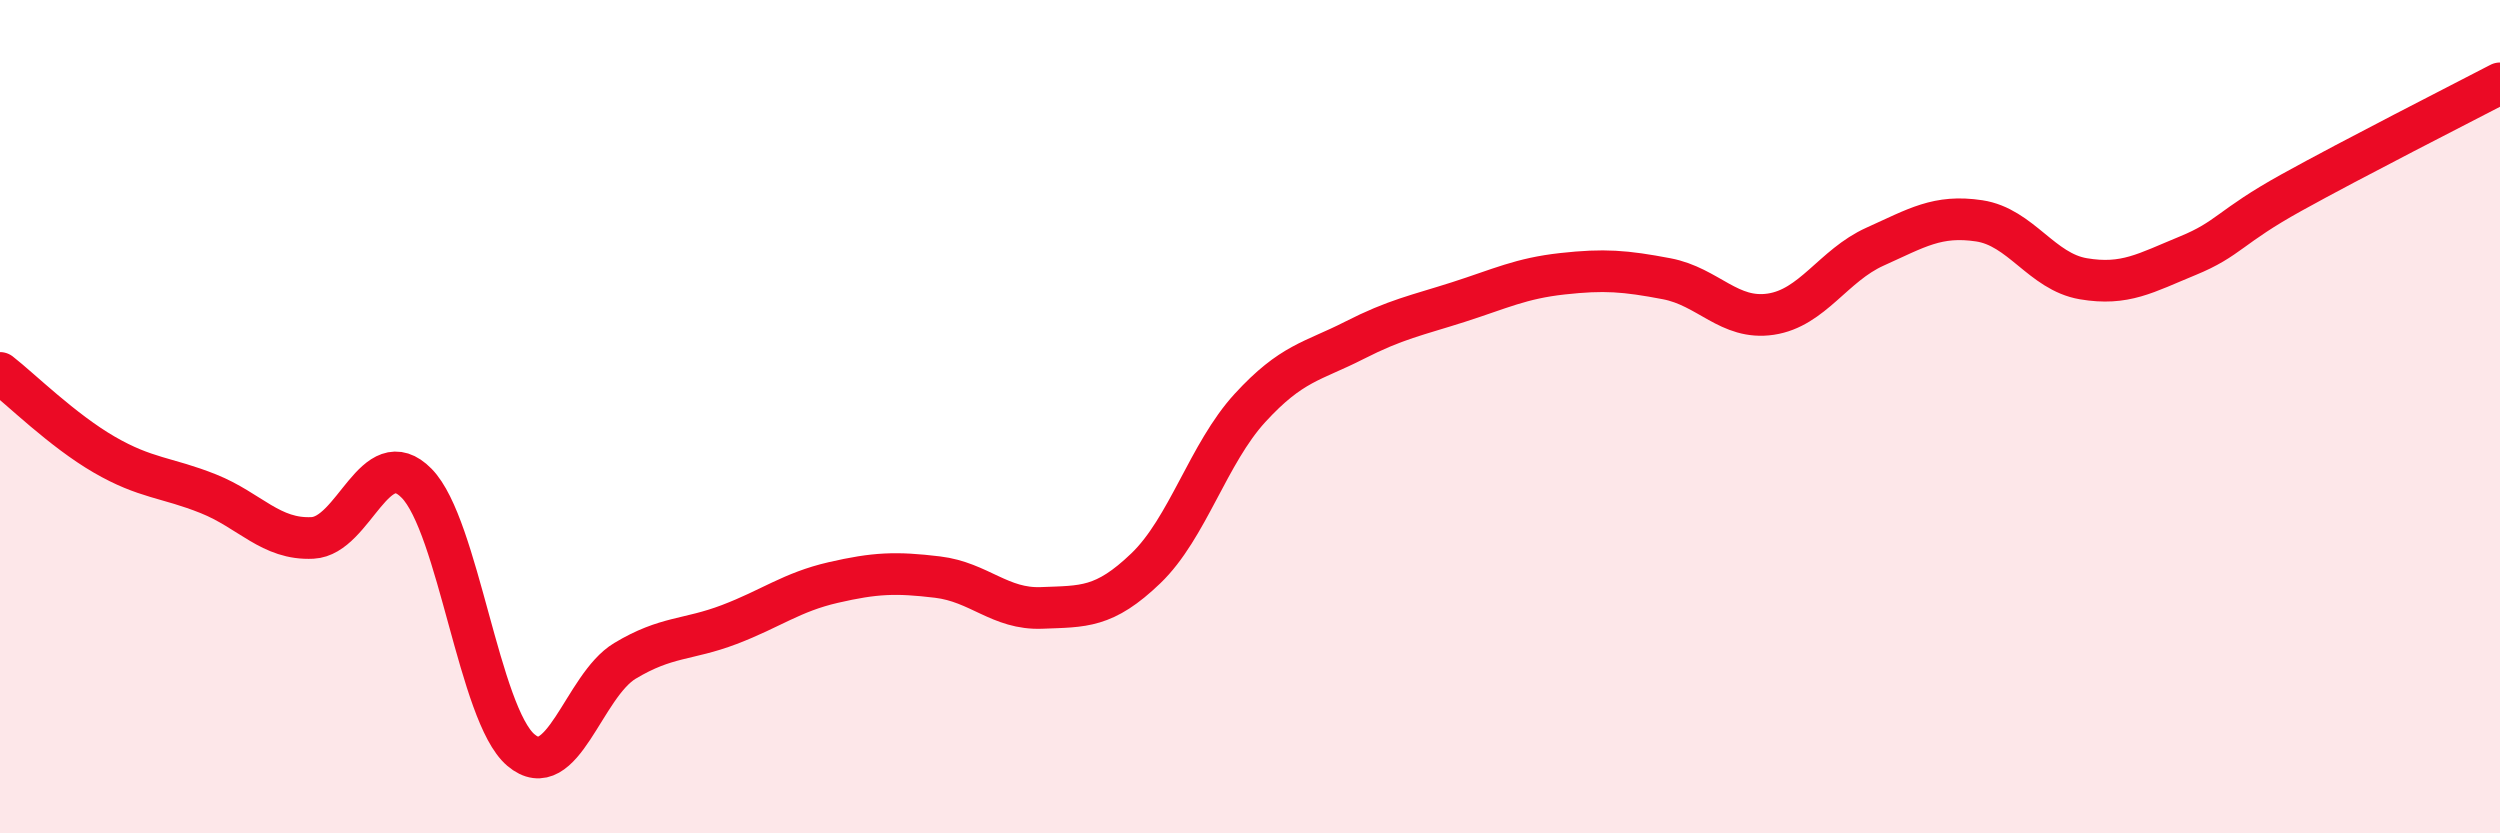
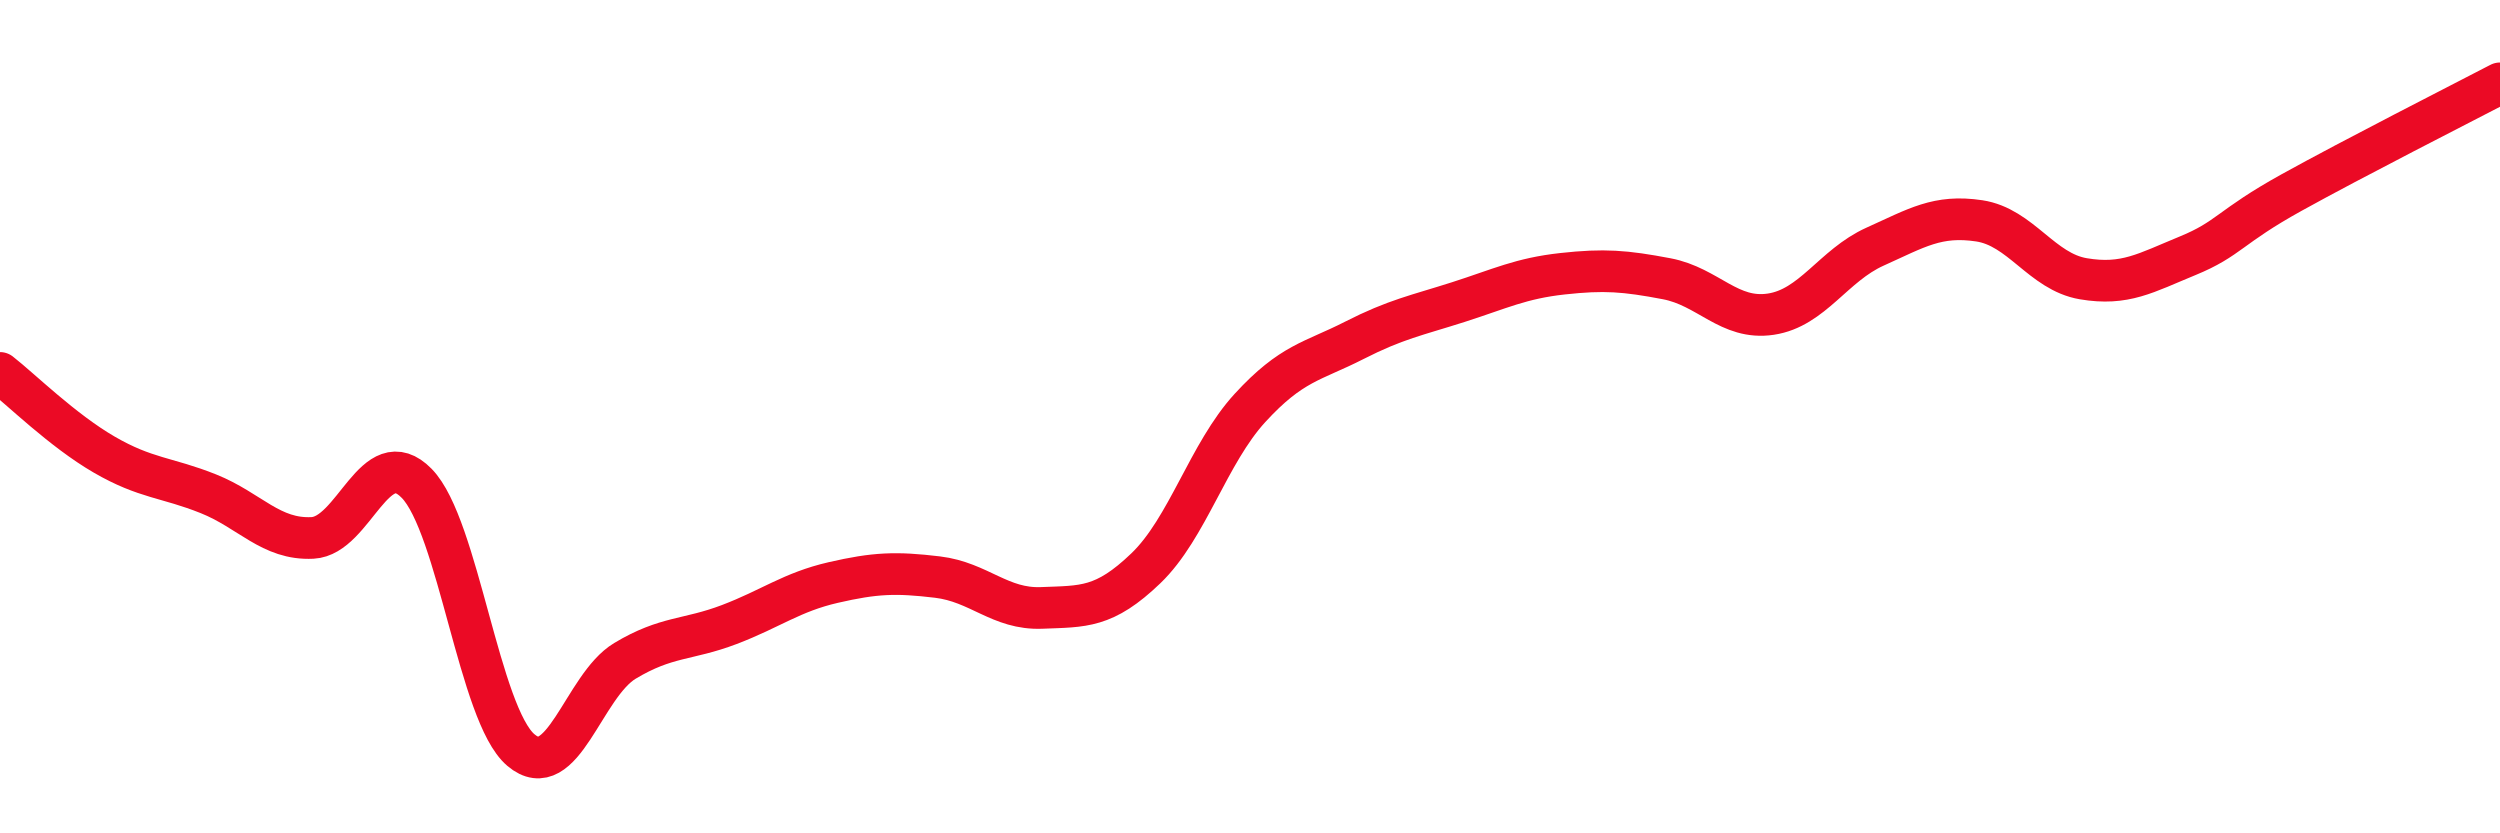
<svg xmlns="http://www.w3.org/2000/svg" width="60" height="20" viewBox="0 0 60 20">
-   <path d="M 0,8.95 C 0.5,9.34 1.5,10.33 2.5,10.91 C 3.5,11.49 4,11.45 5,11.85 C 6,12.25 6.5,12.96 7.5,12.91 C 8.5,12.86 9,10.58 10,11.6 C 11,12.62 11.5,17.15 12.5,18 C 13.5,18.85 14,16.46 15,15.86 C 16,15.26 16.5,15.37 17.5,14.99 C 18.5,14.61 19,14.21 20,13.98 C 21,13.75 21.5,13.73 22.5,13.85 C 23.5,13.97 24,14.63 25,14.59 C 26,14.55 26.5,14.6 27.5,13.64 C 28.5,12.68 29,10.88 30,9.79 C 31,8.7 31.5,8.68 32.5,8.17 C 33.5,7.66 34,7.57 35,7.25 C 36,6.93 36.5,6.68 37.5,6.57 C 38.5,6.46 39,6.5 40,6.69 C 41,6.88 41.5,7.69 42.5,7.54 C 43.5,7.39 44,6.37 45,5.92 C 46,5.47 46.5,5.15 47.5,5.3 C 48.5,5.45 49,6.52 50,6.69 C 51,6.86 51.5,6.55 52.5,6.14 C 53.5,5.73 53.5,5.45 55,4.62 C 56.5,3.79 59,2.52 60,2L60 20L0 20Z" fill="#EB0A25" opacity="0.1" stroke-linecap="round" stroke-linejoin="round" />
  <path d="M 0,8.95 C 0.5,9.34 1.5,10.33 2.5,10.91 C 3.5,11.49 4,11.45 5,11.85 C 6,12.25 6.5,12.96 7.5,12.91 C 8.5,12.86 9,10.58 10,11.6 C 11,12.62 11.5,17.15 12.5,18 C 13.5,18.85 14,16.46 15,15.86 C 16,15.26 16.5,15.37 17.5,14.99 C 18.5,14.61 19,14.21 20,13.98 C 21,13.75 21.5,13.73 22.5,13.85 C 23.5,13.97 24,14.63 25,14.59 C 26,14.55 26.5,14.6 27.5,13.64 C 28.5,12.68 29,10.88 30,9.79 C 31,8.7 31.5,8.68 32.5,8.17 C 33.5,7.66 34,7.57 35,7.25 C 36,6.93 36.5,6.68 37.5,6.57 C 38.5,6.46 39,6.5 40,6.69 C 41,6.88 41.5,7.69 42.5,7.54 C 43.5,7.39 44,6.37 45,5.92 C 46,5.47 46.5,5.15 47.5,5.3 C 48.5,5.45 49,6.52 50,6.69 C 51,6.86 51.5,6.55 52.5,6.14 C 53.5,5.73 53.5,5.45 55,4.62 C 56.5,3.79 59,2.52 60,2" stroke="#EB0A25" stroke-width="1" fill="none" stroke-linecap="round" stroke-linejoin="round" />
</svg>